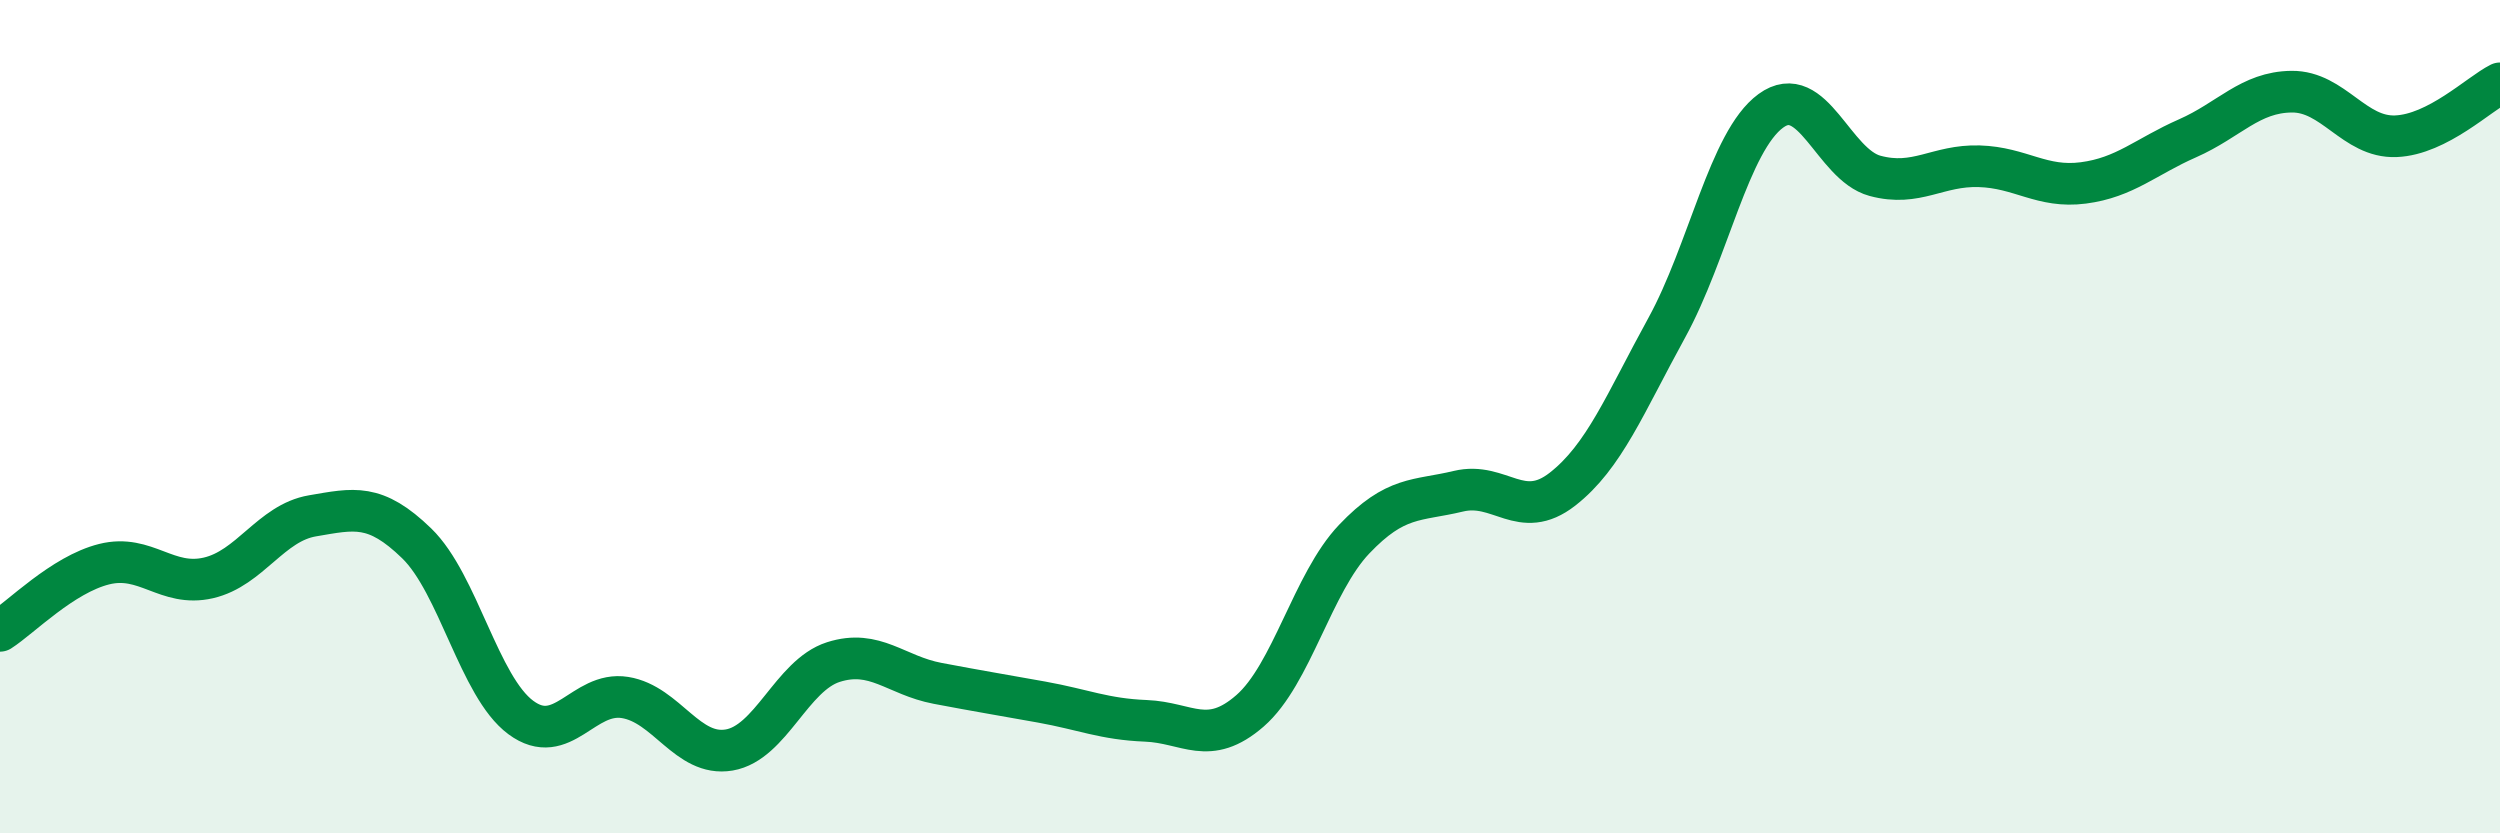
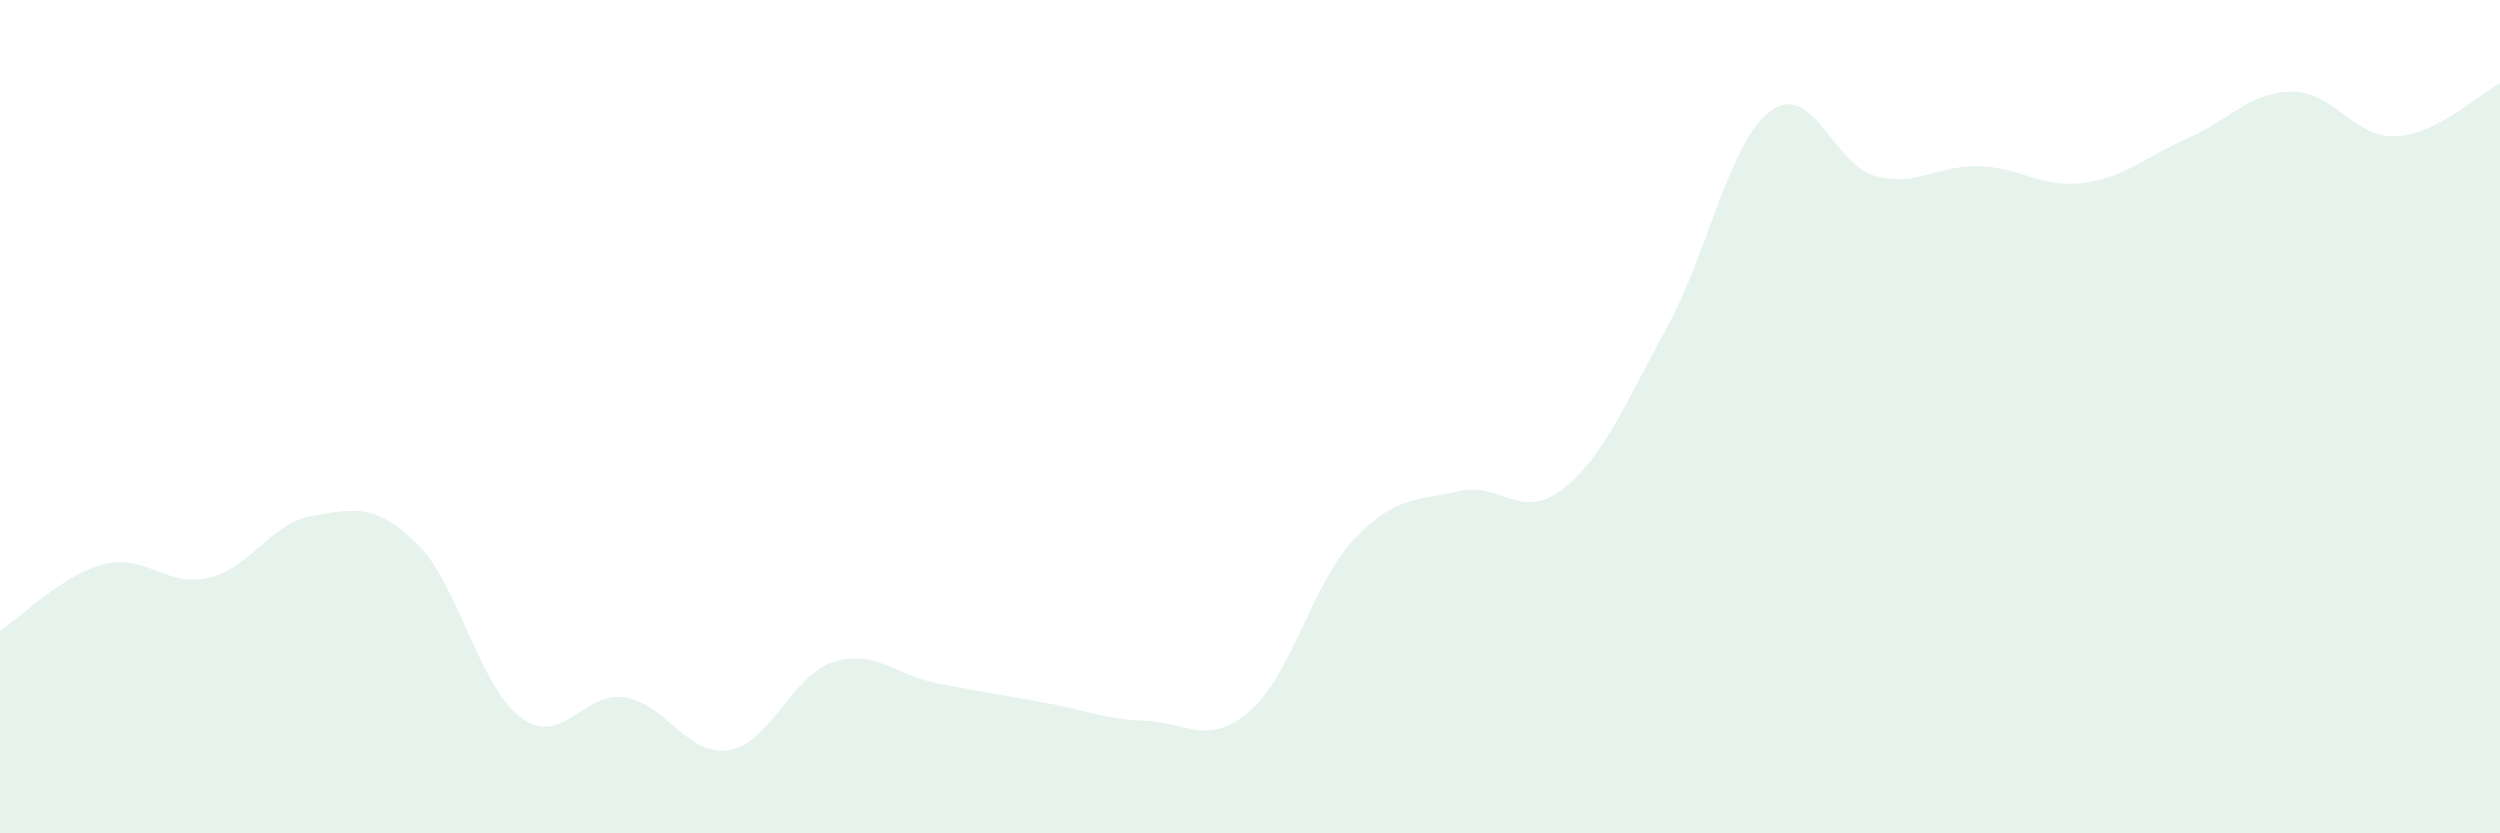
<svg xmlns="http://www.w3.org/2000/svg" width="60" height="20" viewBox="0 0 60 20">
  <path d="M 0,15.14 C 0.5,14.82 1.5,13.79 2.5,13.54 C 3.5,13.29 4,14.1 5,13.87 C 6,13.64 6.5,12.55 7.5,12.38 C 8.5,12.21 9,12.07 10,13.04 C 11,14.01 11.5,16.48 12.5,17.22 C 13.5,17.96 14,16.58 15,16.74 C 16,16.9 16.5,18.17 17.5,18 C 18.5,17.83 19,16.21 20,15.89 C 21,15.57 21.5,16.21 22.5,16.4 C 23.5,16.59 24,16.67 25,16.85 C 26,17.03 26.5,17.26 27.5,17.3 C 28.5,17.34 29,17.93 30,17.06 C 31,16.19 31.5,13.99 32.5,12.94 C 33.5,11.89 34,12.03 35,11.79 C 36,11.55 36.5,12.52 37.5,11.74 C 38.5,10.96 39,9.69 40,7.87 C 41,6.05 41.5,3.39 42.5,2.66 C 43.5,1.93 44,3.95 45,4.22 C 46,4.49 46.5,3.96 47.5,3.99 C 48.5,4.02 49,4.52 50,4.39 C 51,4.26 51.5,3.76 52.5,3.32 C 53.5,2.88 54,2.21 55,2.2 C 56,2.19 56.5,3.31 57.5,3.27 C 58.5,3.23 59.5,2.25 60,2L60 20L0 20Z" fill="#008740" opacity="0.1" stroke-linecap="round" stroke-linejoin="round" />
-   <path d="M 0,15.14 C 0.5,14.82 1.5,13.79 2.5,13.54 C 3.5,13.29 4,14.1 5,13.87 C 6,13.64 6.5,12.55 7.5,12.38 C 8.5,12.21 9,12.07 10,13.04 C 11,14.01 11.5,16.48 12.5,17.22 C 13.5,17.96 14,16.58 15,16.74 C 16,16.9 16.5,18.17 17.5,18 C 18.5,17.83 19,16.21 20,15.89 C 21,15.57 21.5,16.21 22.5,16.4 C 23.5,16.59 24,16.67 25,16.85 C 26,17.03 26.5,17.26 27.5,17.3 C 28.5,17.34 29,17.93 30,17.06 C 31,16.19 31.5,13.99 32.5,12.94 C 33.5,11.89 34,12.03 35,11.79 C 36,11.55 36.5,12.52 37.5,11.74 C 38.5,10.96 39,9.69 40,7.87 C 41,6.05 41.5,3.39 42.5,2.66 C 43.5,1.93 44,3.95 45,4.22 C 46,4.49 46.5,3.96 47.5,3.99 C 48.5,4.02 49,4.52 50,4.39 C 51,4.26 51.5,3.76 52.5,3.32 C 53.5,2.88 54,2.21 55,2.2 C 56,2.19 56.5,3.31 57.5,3.27 C 58.5,3.23 59.5,2.25 60,2" stroke="#008740" stroke-width="1" fill="none" stroke-linecap="round" stroke-linejoin="round" />
</svg>